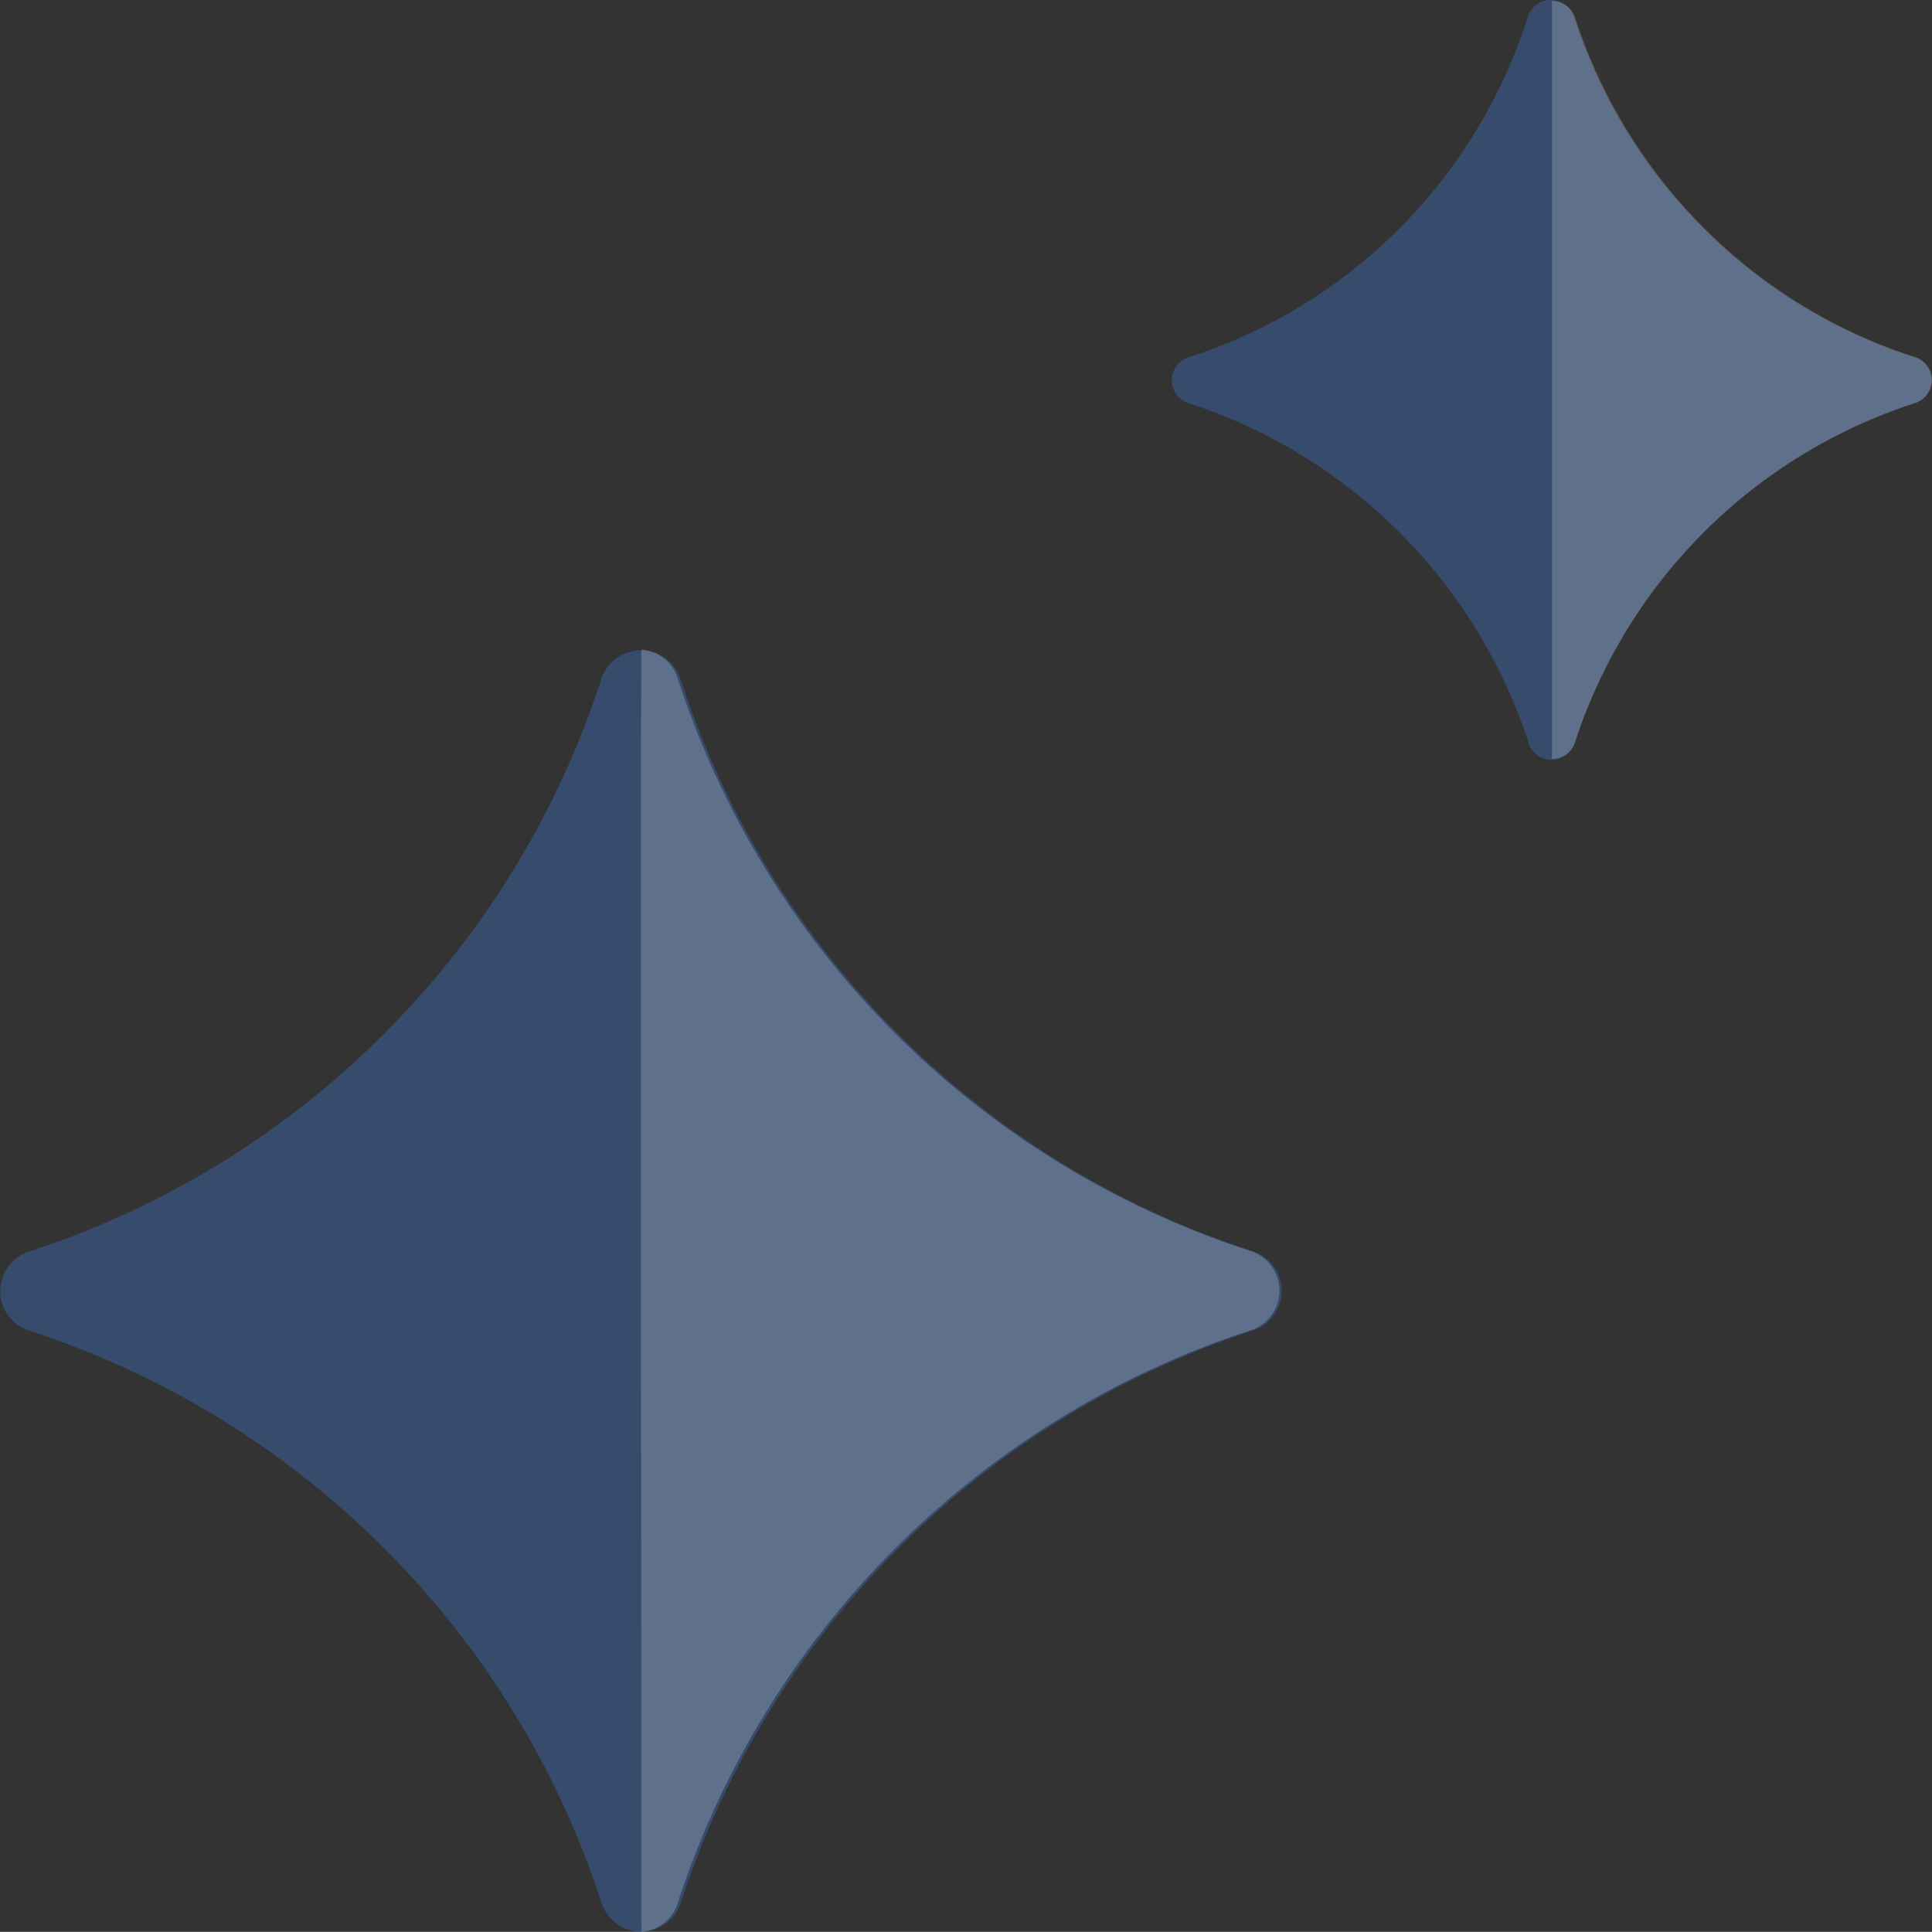
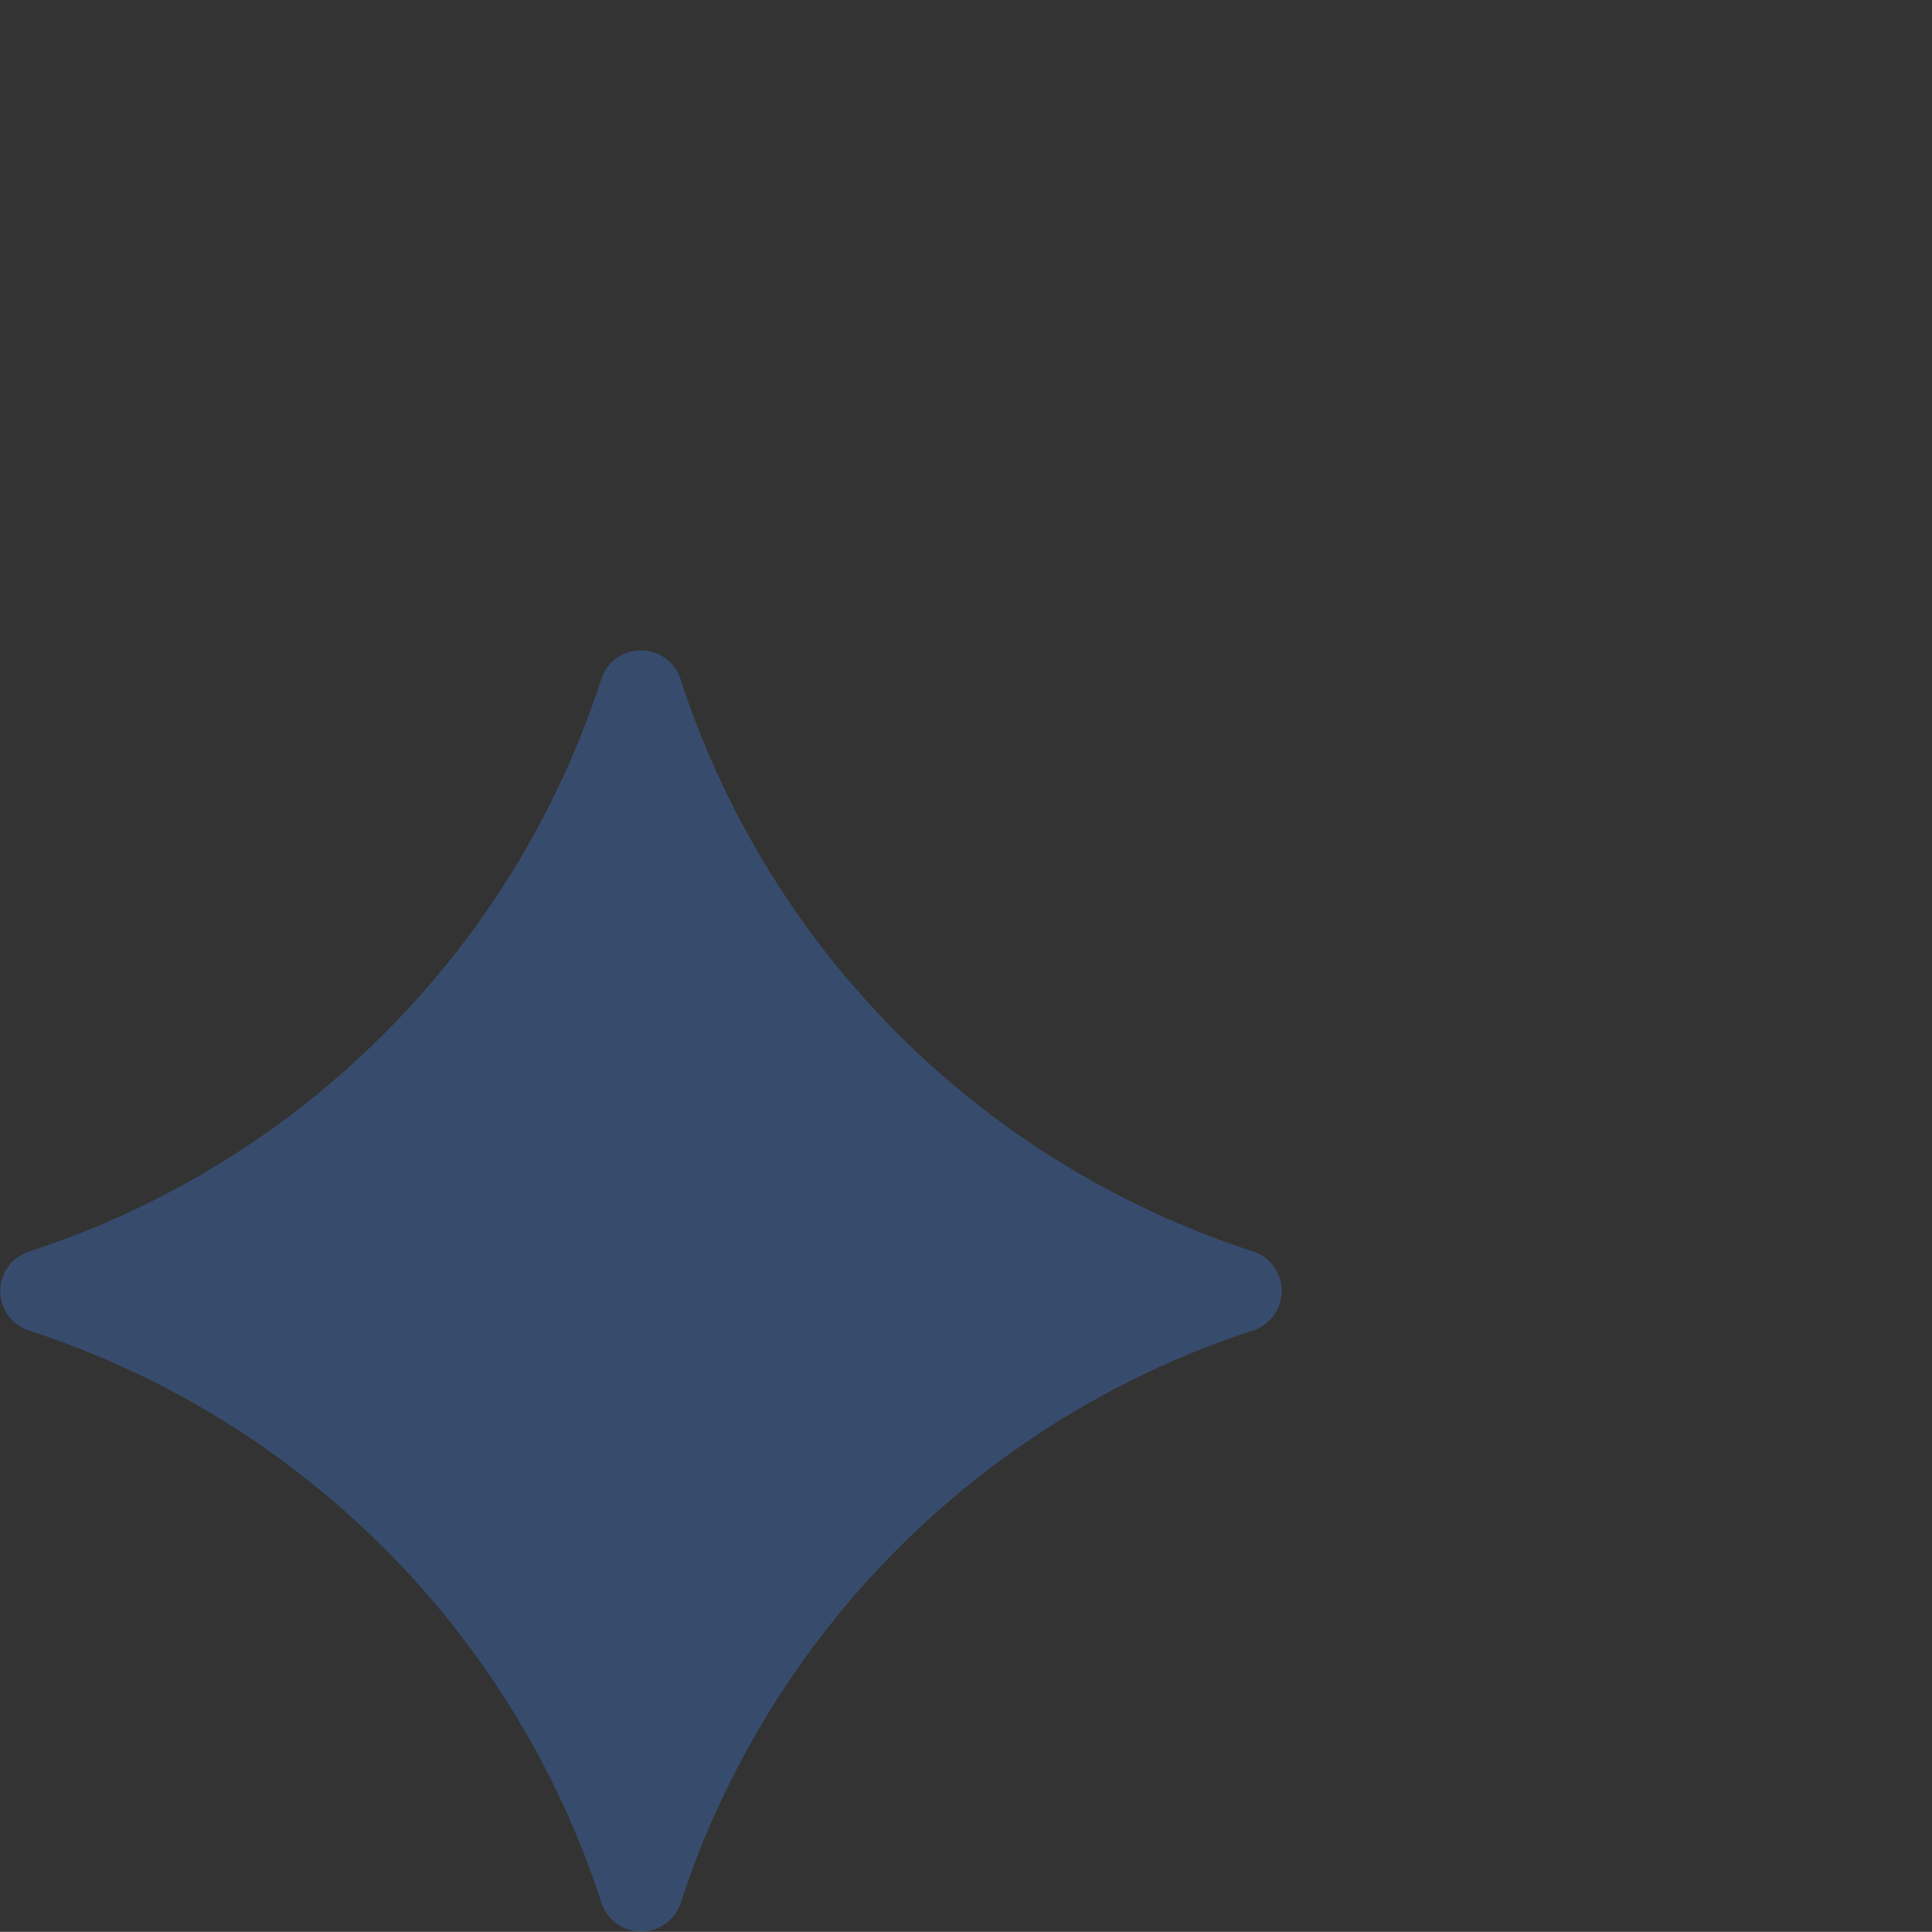
<svg xmlns="http://www.w3.org/2000/svg" width="44" height="43.996" viewBox="0 0 44 43.996">
  <rect x="0" y="0" width="44" height="43.996" fill="#333333" stroke="none" />
  <g id="Group_172756" data-name="Group 172756" transform="translate(-888.997 -4477.001)">
    <path id="Path_171728" data-name="Path 171728" d="M28.562,58.322A20.359,20.359,0,0,0,15.518,71.366a.949.949,0,0,1-1.8,0A20.233,20.233,0,0,0,8.761,63.28,20.265,20.265,0,0,0,.678,58.327a.946.946,0,0,1,0-1.8A20.241,20.241,0,0,0,8.761,51.57a20.194,20.194,0,0,0,4.952-8.086.949.949,0,0,1,1.8,0A20.291,20.291,0,0,0,28.554,56.523a.949.949,0,0,1,.008,1.8Z" transform="translate(888.98 4448.977)" fill="rgba(66,133,244,0.3)" />
-     <path id="Path_171729" data-name="Path 171729" d="M103.034,9.109a12.034,12.034,0,0,0-7.7,7.7.55.55,0,0,1-1.065,0,12.059,12.059,0,0,0-7.7-7.7.55.55,0,0,1,0-1.067,11.935,11.935,0,0,0,4.776-2.933A11.98,11.98,0,0,0,94.252.327a.55.55,0,0,1,1.065,0A12.034,12.034,0,0,0,98.25,5.109a11.943,11.943,0,0,0,4.784,2.933.55.55,0,0,1,0,1.067Z" transform="translate(829.533 4477.085)" fill="rgba(66,133,244,0.3)" />
-     <path id="Path_171730" data-name="Path 171730" d="M67.2,58.3A20.359,20.359,0,0,0,54.16,71.344a.93.93,0,0,1-.825.652c0-.071-.022-28.916,0-29.2a.93.93,0,0,1,.825.649A20.291,20.291,0,0,0,67.195,56.487.949.949,0,0,1,67.2,58.3Z" transform="translate(850.269 4449)" fill="#fff" opacity="0.2" />
-     <path id="Path_171731" data-name="Path 171731" d="M125.834,9.17a12.034,12.034,0,0,0-7.7,7.7.55.55,0,0,1-.531.388V0a.55.55,0,0,1,.531.388,12.034,12.034,0,0,0,2.933,4.782A11.944,11.944,0,0,0,125.848,8.1a.55.55,0,0,1-.014,1.067Z" transform="translate(806.739 4477.024)" fill="#fff" opacity="0.2" />
  </g>
</svg>